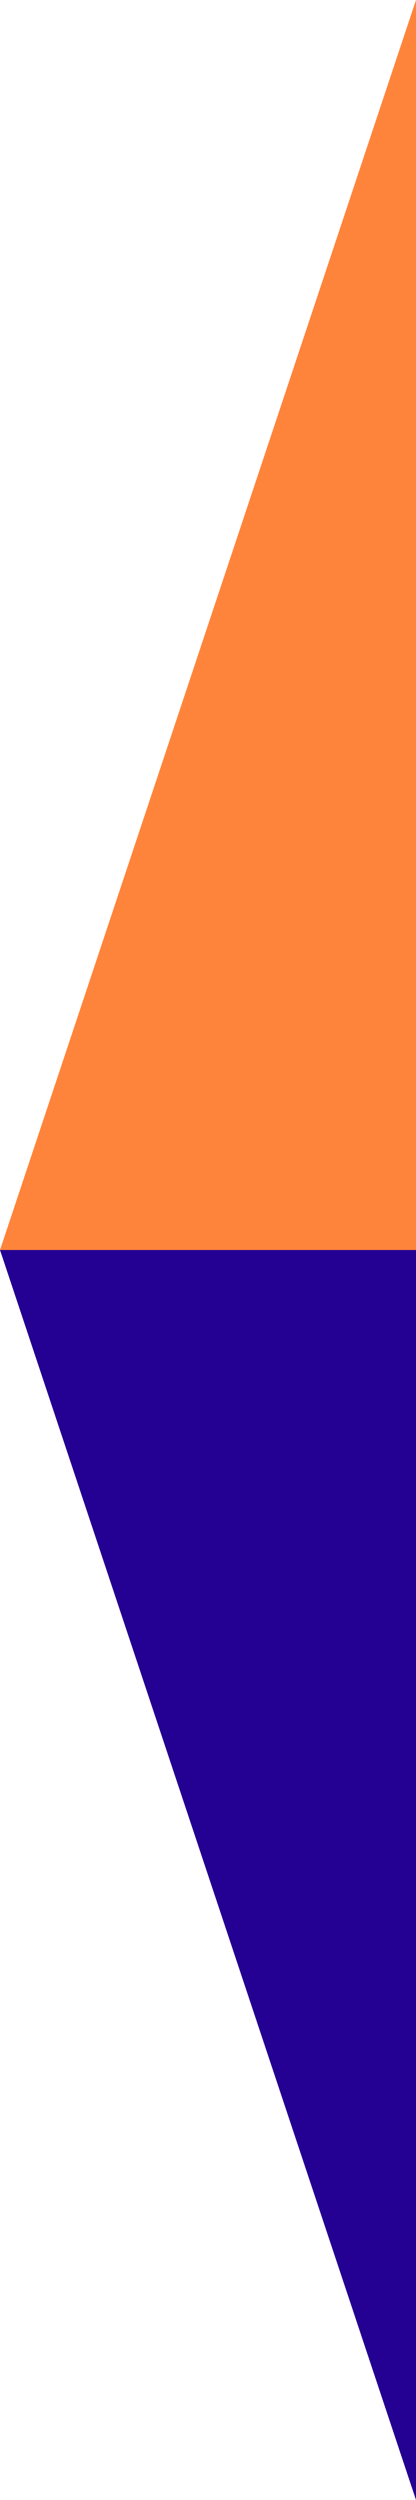
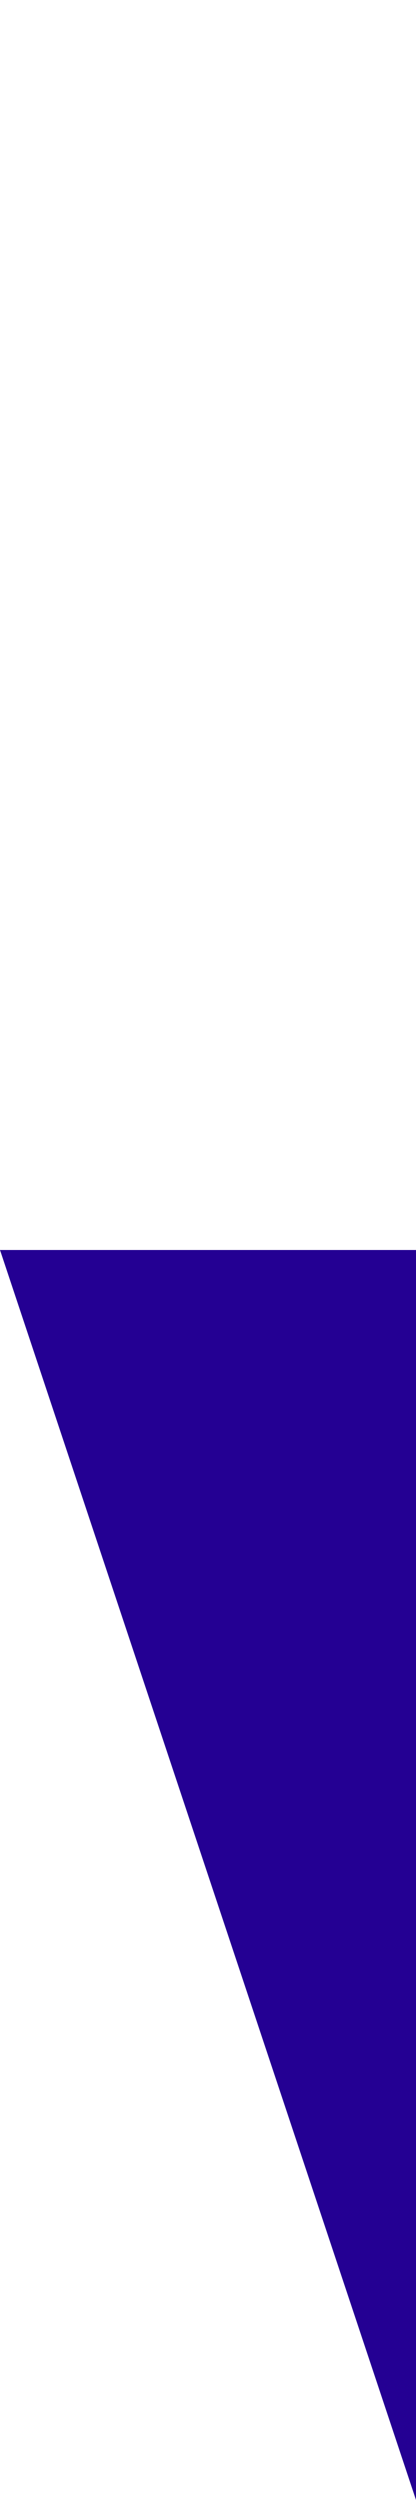
<svg xmlns="http://www.w3.org/2000/svg" width="140" height="840" viewBox="0 0 140 840" fill="none">
  <path d="M140 420H0L140 840V420Z" fill="#240093" />
-   <path d="M140 420H0L140 0L140 420Z" fill="#FF843B" />
</svg>